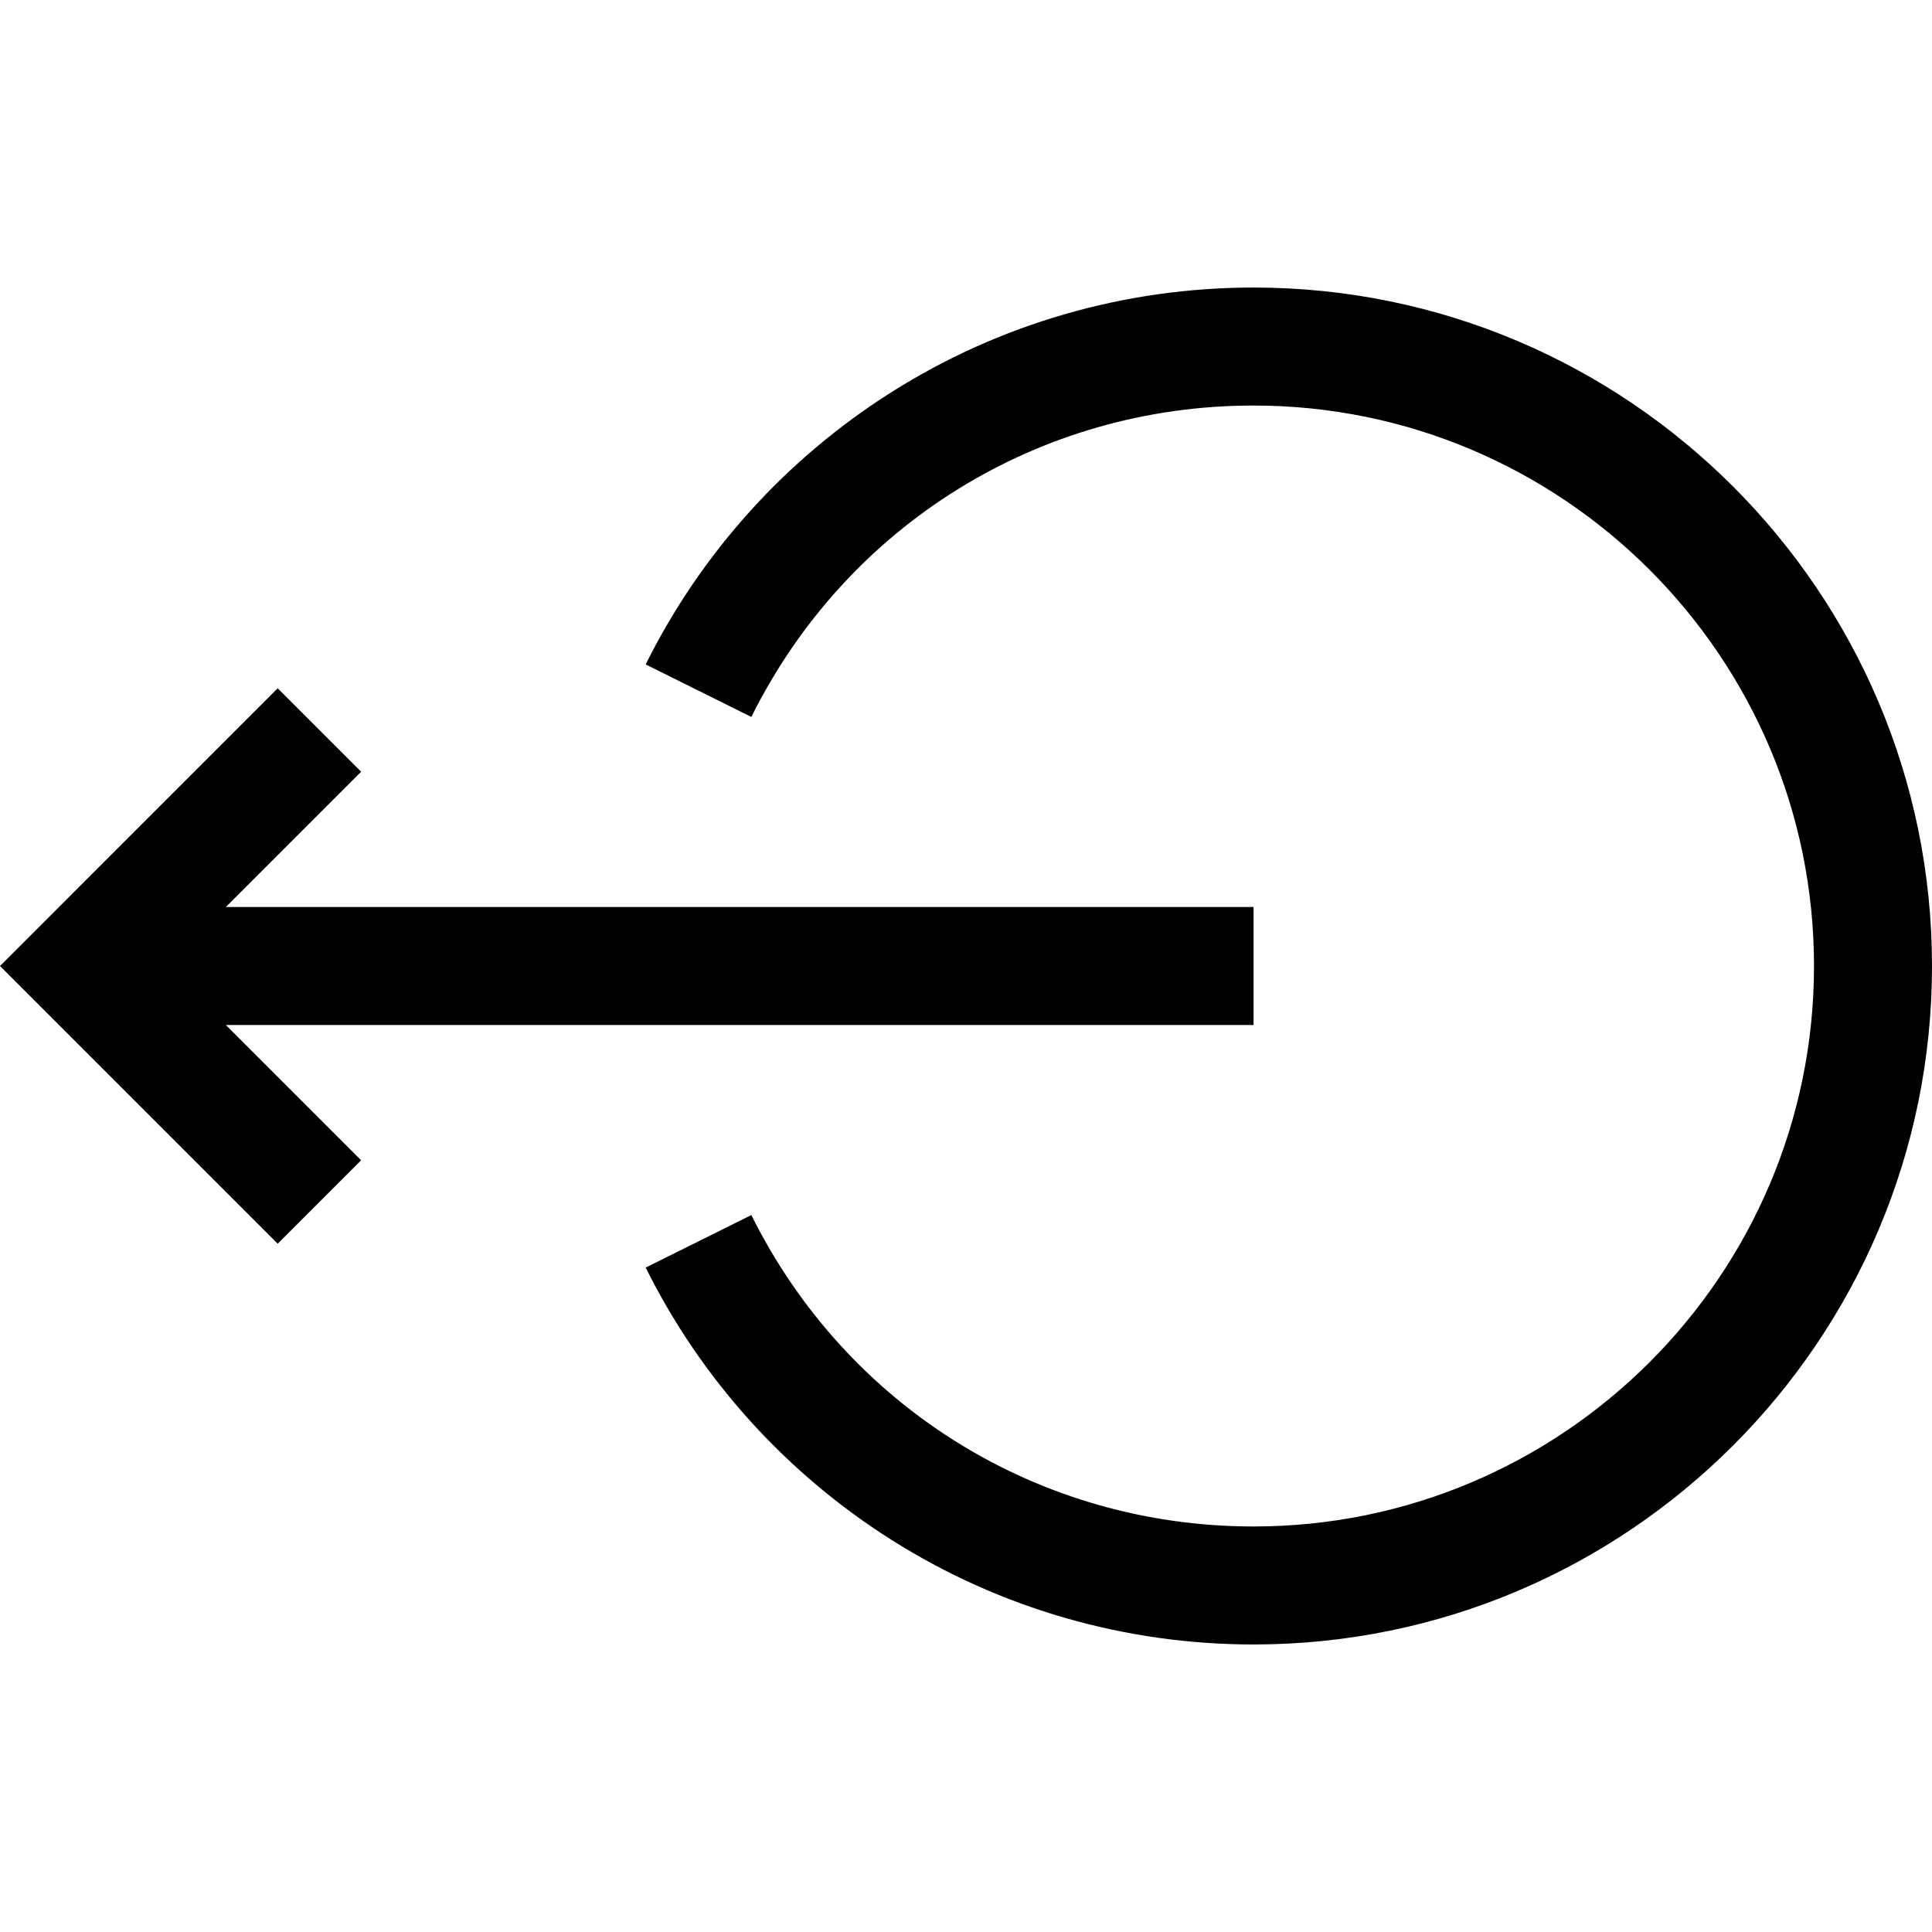
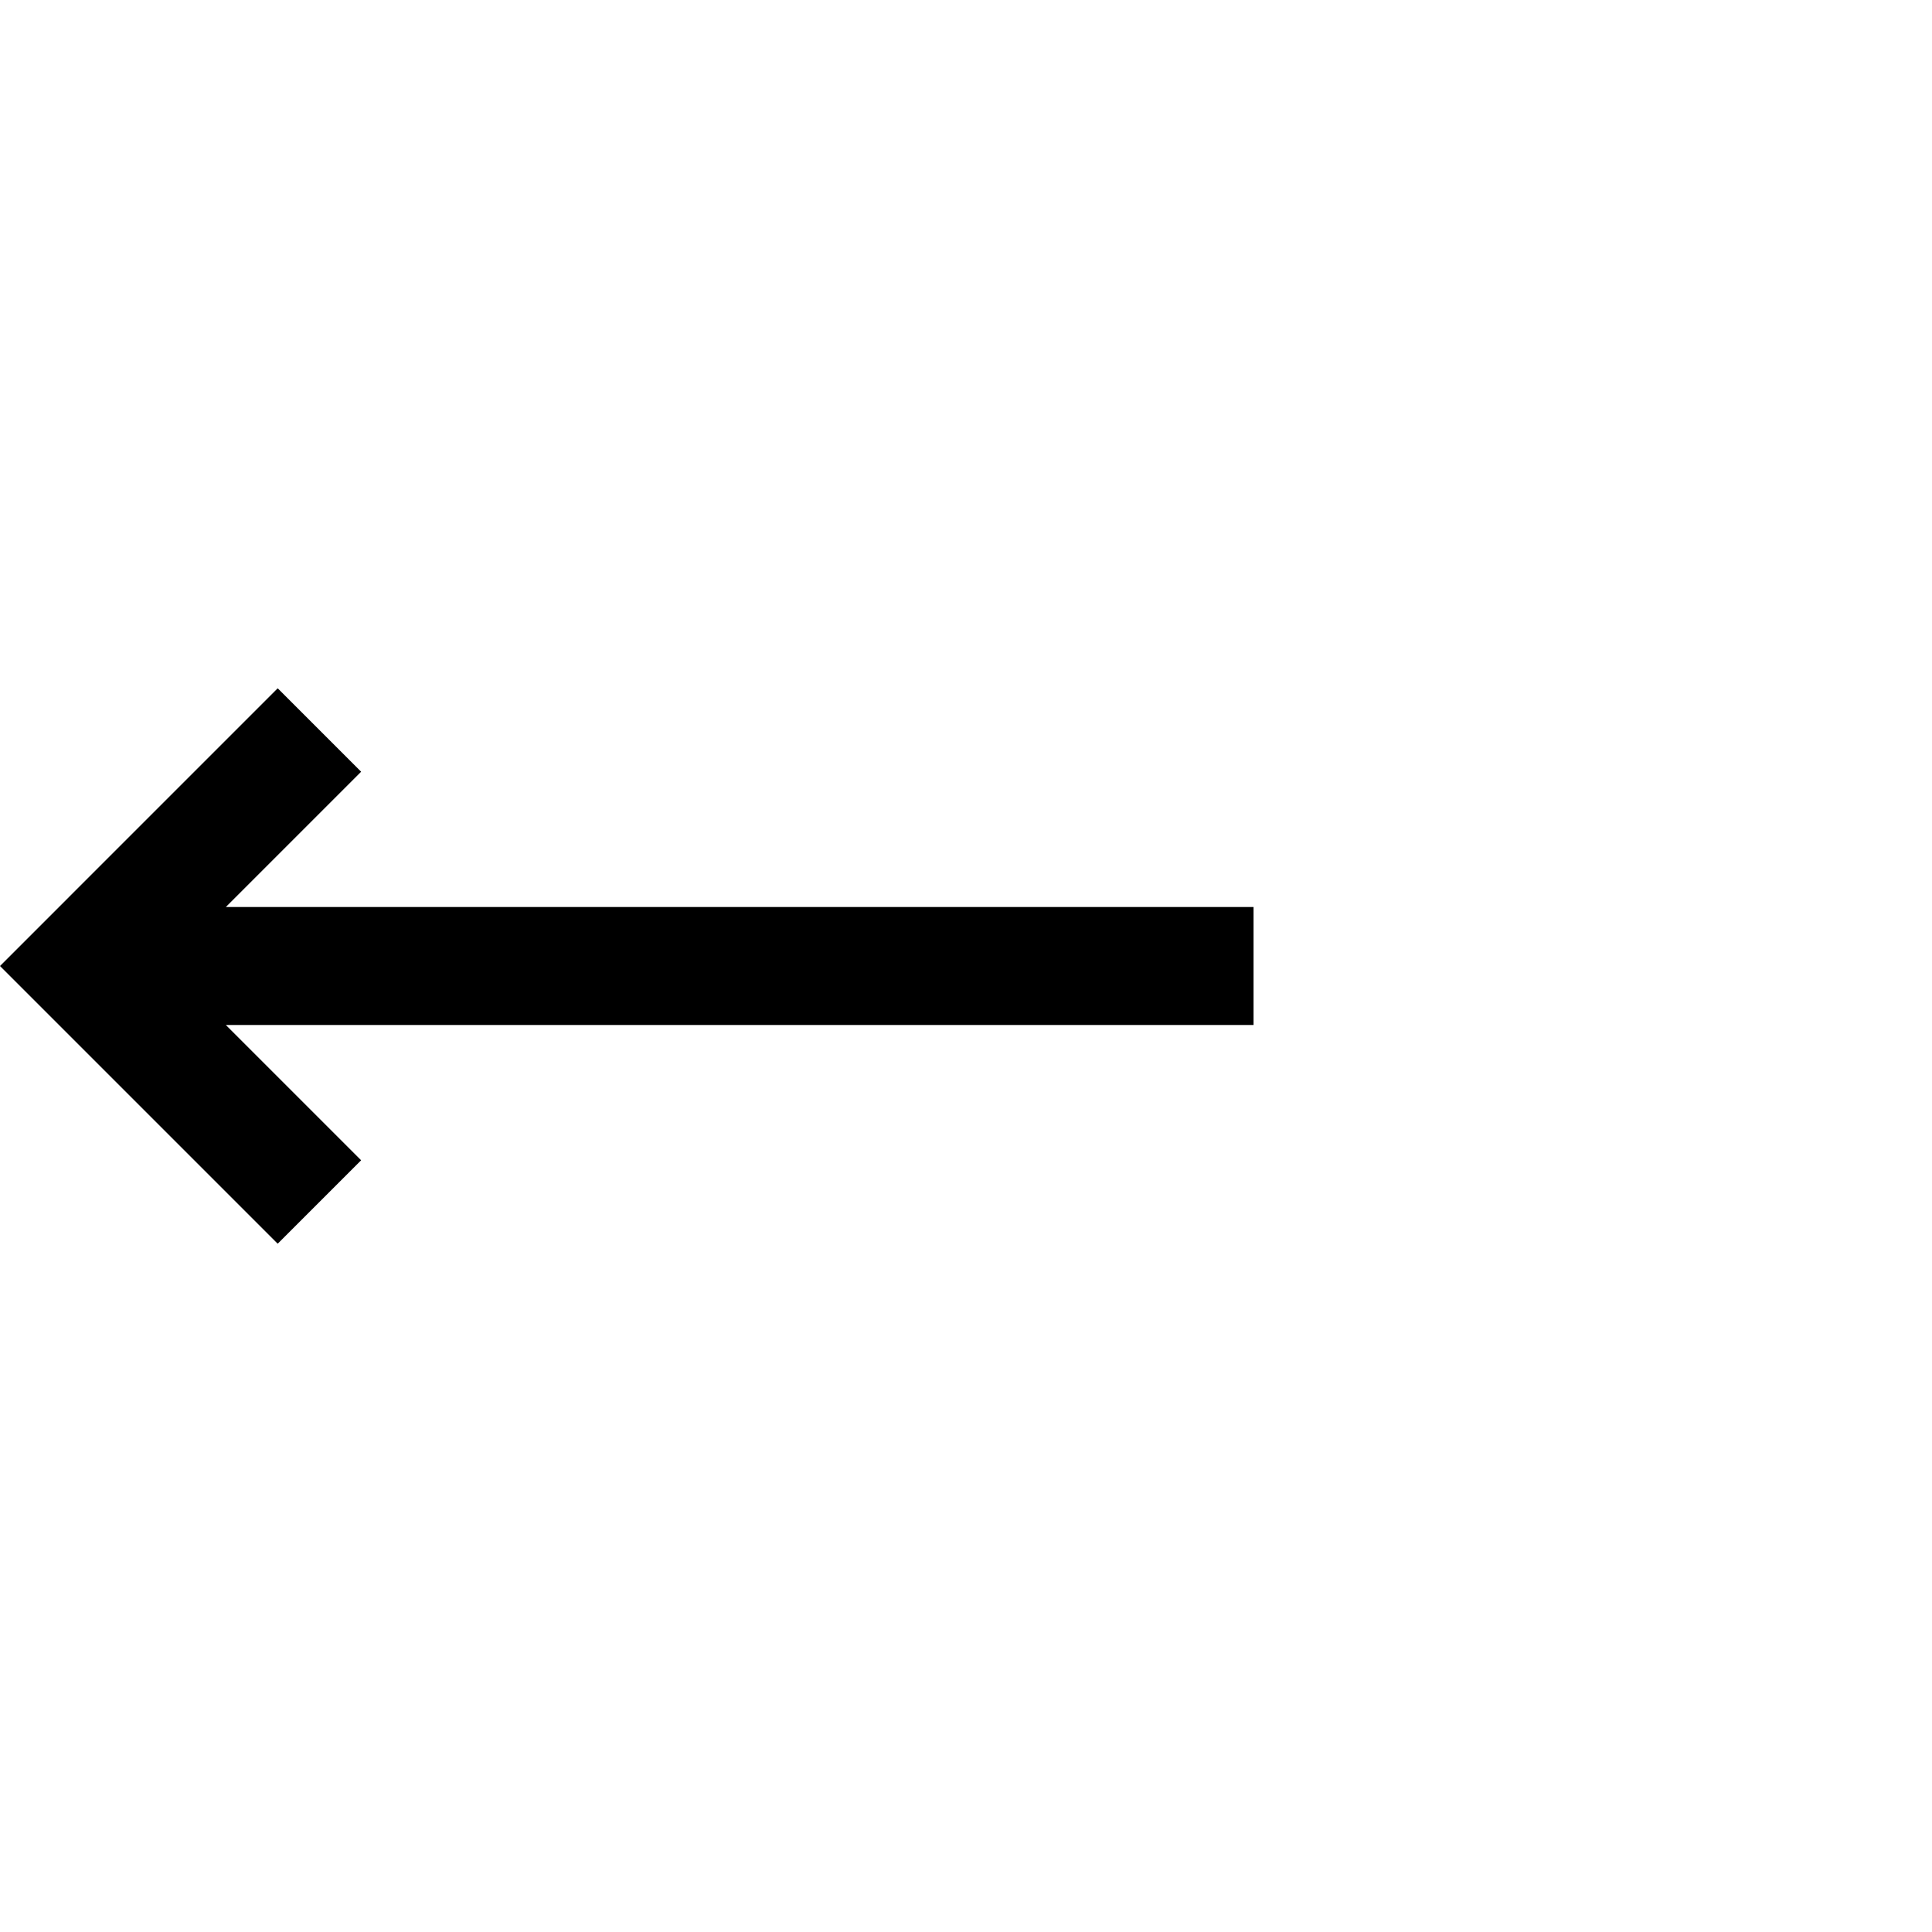
<svg xmlns="http://www.w3.org/2000/svg" version="1.1" id="Layer_1" x="0px" y="0px" viewBox="0 0 491.213 491.213" style="enable-background:new 0 0 491.213 491.213;" xml:space="preserve">
  <g>
-     <path d="M318.713,73.106c-32.723,0-64.571,9.208-92.103,26.628c-26.772,16.94-48.365,40.868-62.445,69.196l26.865,13.353   c24.272-48.838,73.198-79.176,127.683-79.176c78.575,0,142.5,63.925,142.5,142.5s-63.925,142.5-142.5,142.5   c-54.484,0-103.41-30.338-127.683-79.176l-26.865,13.353c14.08,28.328,35.673,52.256,62.445,69.196   c27.531,17.42,59.38,26.628,92.103,26.628c95.117,0,172.5-77.383,172.5-172.5S413.83,73.106,318.713,73.106z" />
    <polygon points="318.713,260.606 318.713,230.606 57.426,230.606 91.819,196.213 70.606,175 0,245.607 70.606,316.213 91.819,295    57.425,260.606  " />
  </g>
  <g>
</g>
  <g>
</g>
  <g>
</g>
  <g>
</g>
  <g>
</g>
  <g>
</g>
  <g>
</g>
  <g>
</g>
  <g>
</g>
  <g>
</g>
  <g>
</g>
  <g>
</g>
  <g>
</g>
  <g>
</g>
  <g>
</g>
</svg>